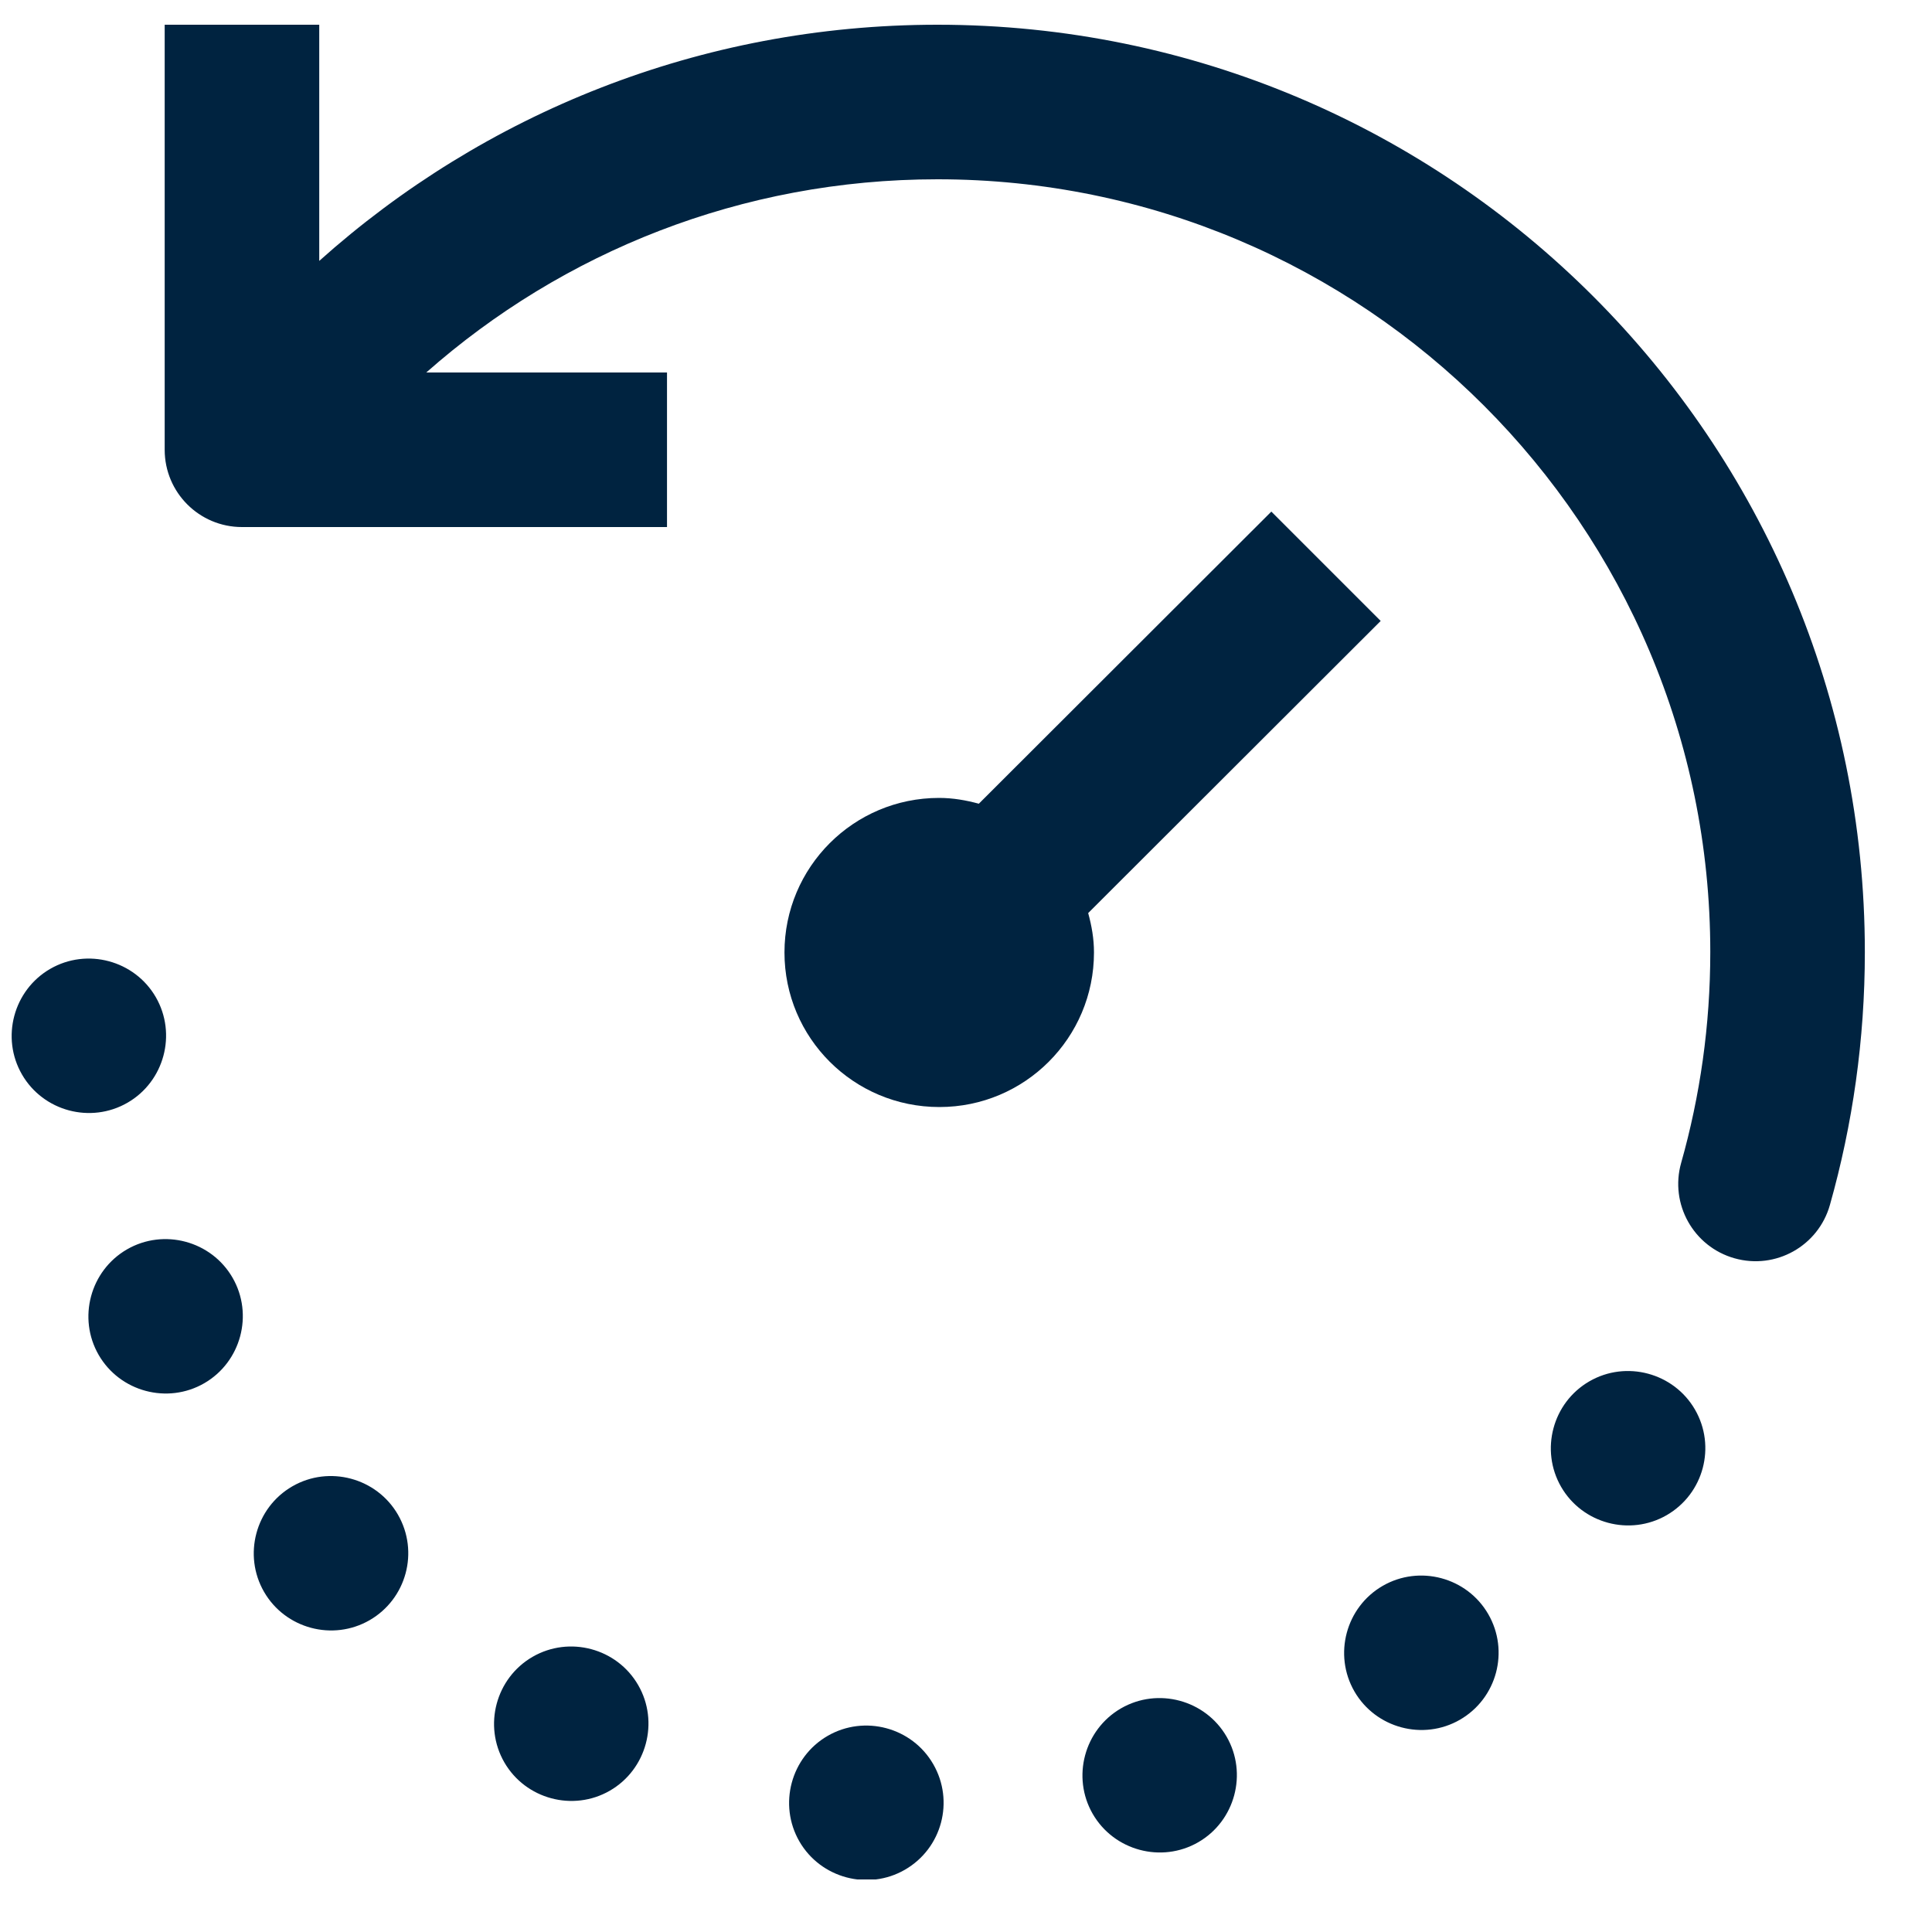
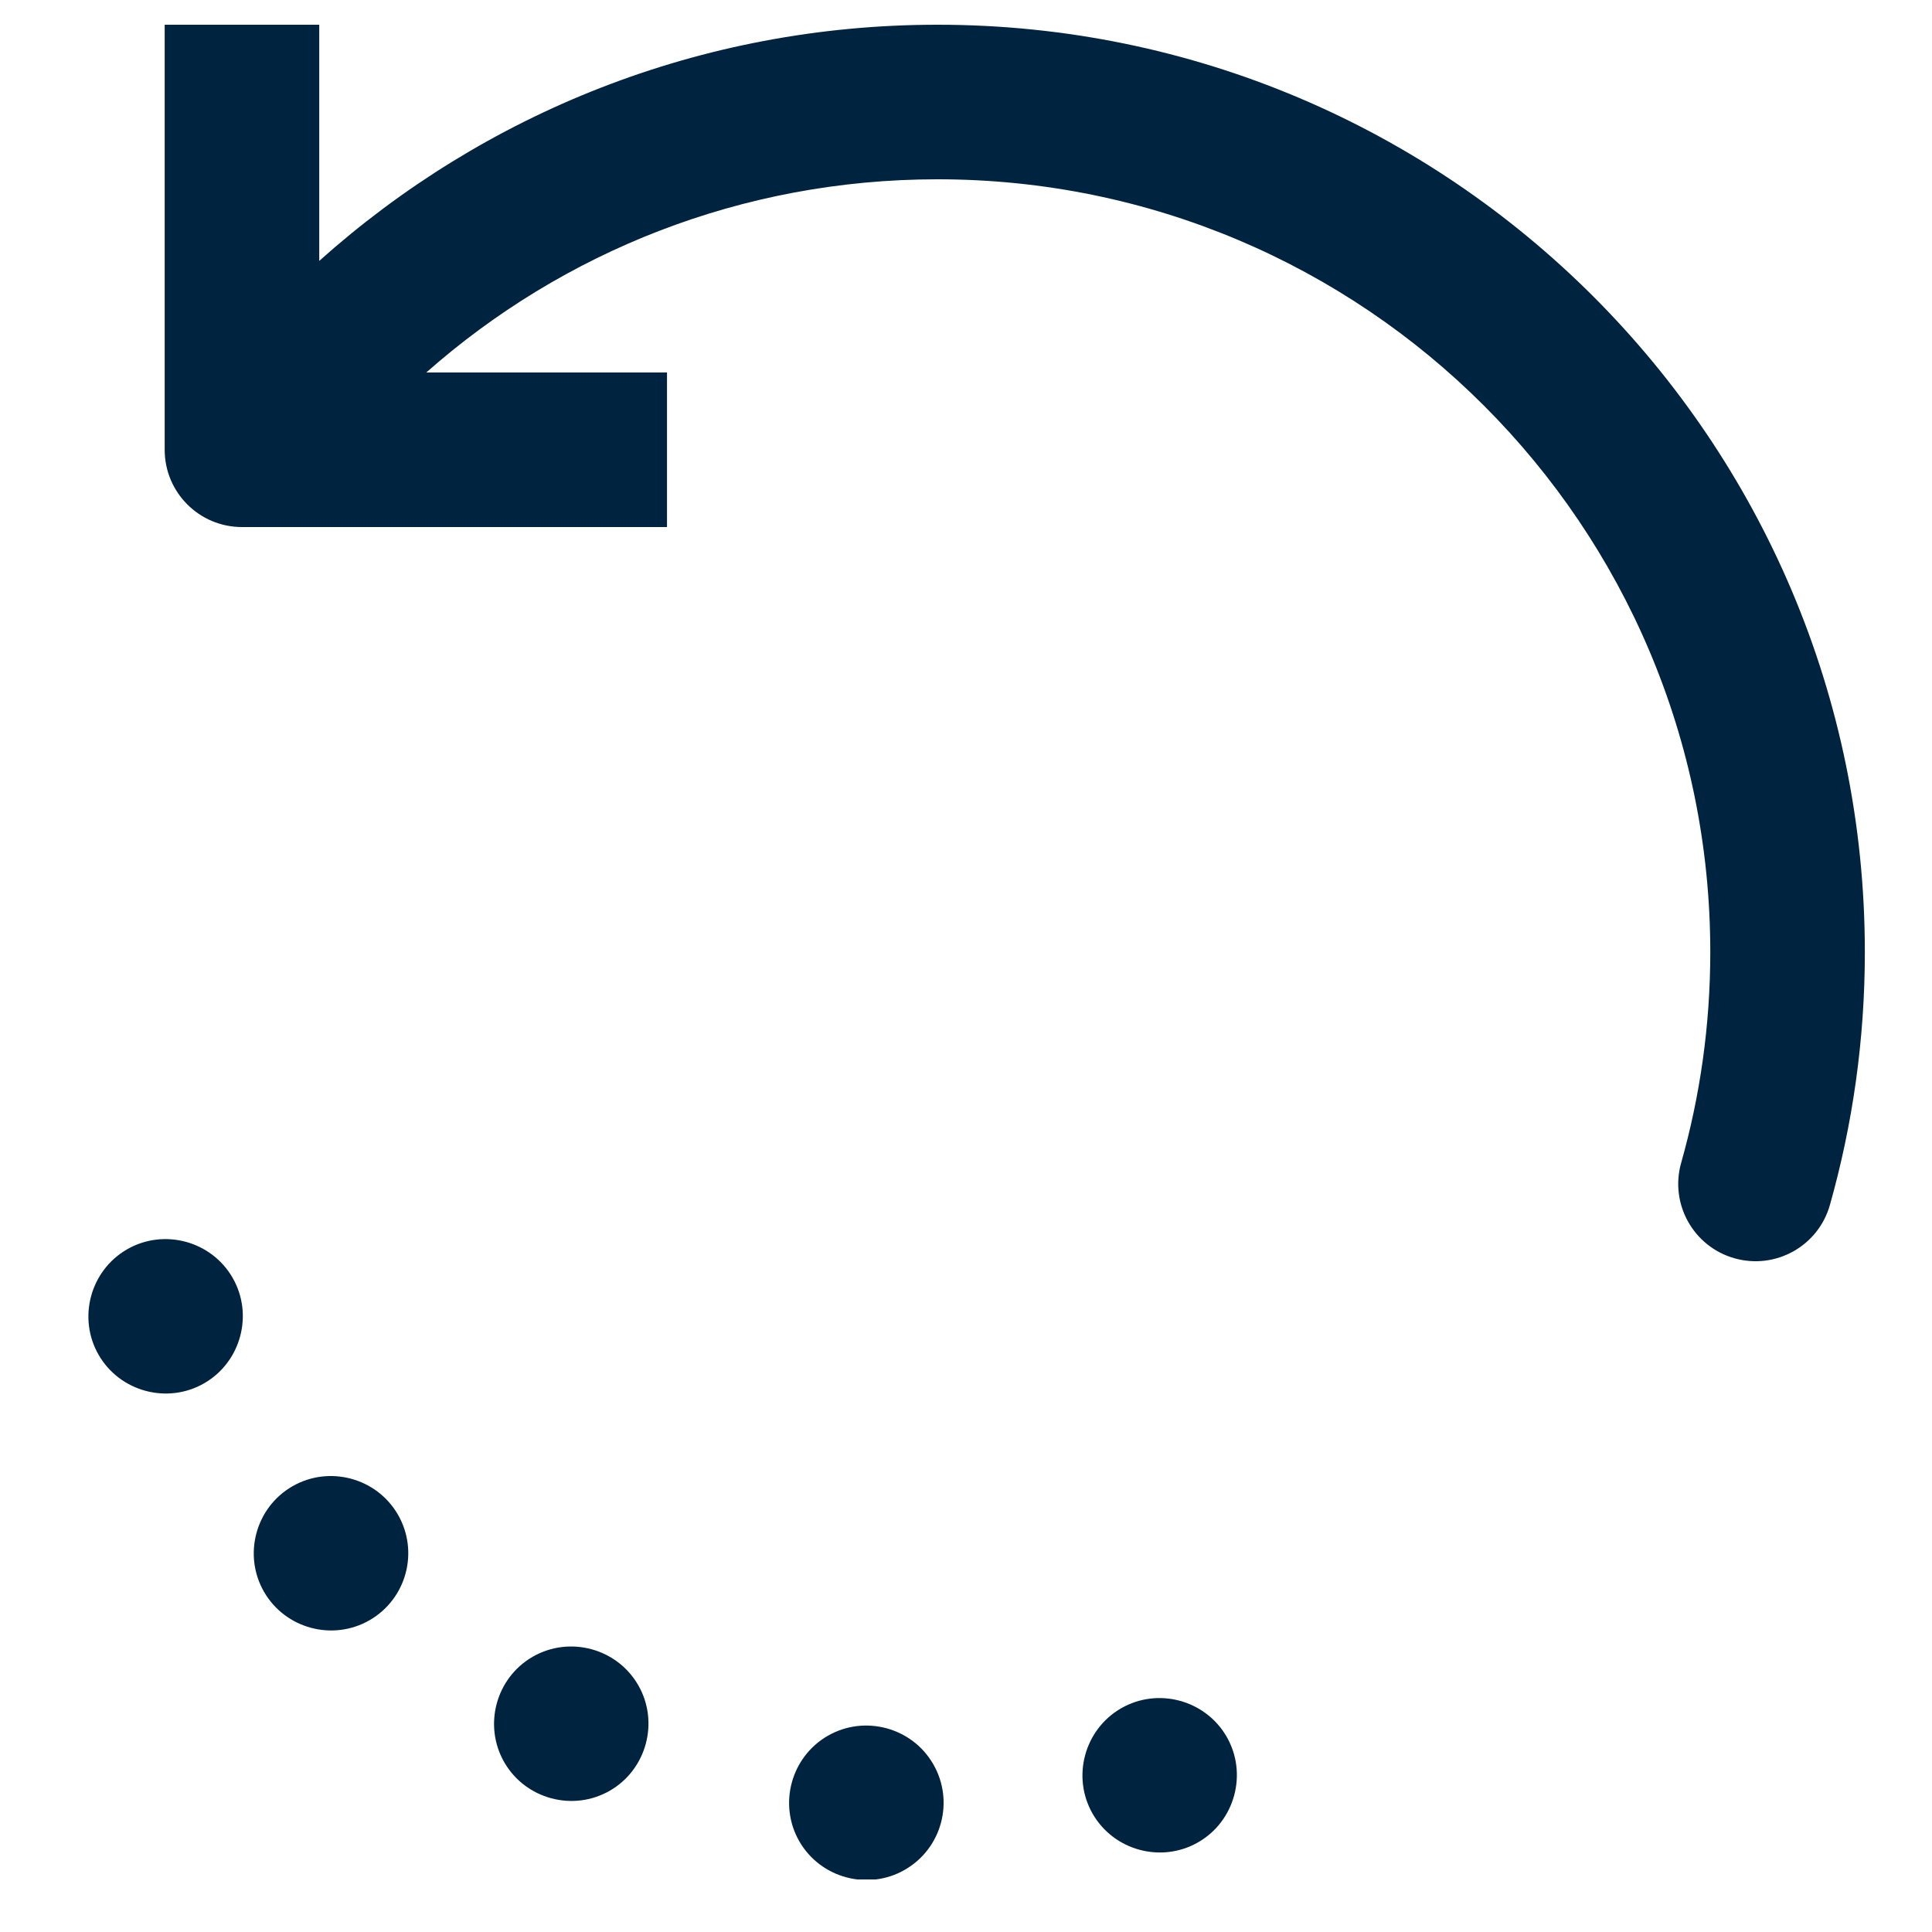
<svg xmlns="http://www.w3.org/2000/svg" width="25" height="25" viewBox="0 0 25 25" fill="none">
  <g clip-path="url(#clip0_809_3321)">
    <path d="M22.131 12.32C22.131 6.797 17.654 2.32 12.131 2.32C9.594 2.32 7.279 3.263 5.516 4.82L8.631 4.82V6.82L3.131 6.82C2.578 6.82 2.131 6.372 2.131 5.82V0.32H4.131V3.376C6.253 1.476 9.057 0.32 12.131 0.32C18.758 0.32 24.131 5.693 24.131 12.32C24.131 13.453 23.973 14.551 23.679 15.592C23.529 16.124 22.976 16.433 22.444 16.282C21.913 16.132 21.604 15.579 21.754 15.048C21.999 14.182 22.131 13.267 22.131 12.32Z" fill="#002340" />
-     <path d="M2.016 12.903C1.741 12.427 1.126 12.262 0.65 12.537C0.174 12.812 0.009 13.427 0.284 13.903C0.559 14.38 1.174 14.544 1.65 14.269C2.126 13.994 2.291 13.38 2.016 12.903Z" fill="#002340" />
    <path d="M2.643 17.899C2.167 18.174 1.552 18.009 1.277 17.533C1.002 17.057 1.167 16.442 1.643 16.167C2.119 15.892 2.734 16.057 3.009 16.533C3.284 17.009 3.119 17.624 2.643 17.899Z" fill="#002340" />
    <path d="M4.783 20.965C4.306 21.24 3.692 21.075 3.417 20.599C3.142 20.123 3.306 19.508 3.783 19.233C4.259 18.958 4.874 19.123 5.149 19.599C5.426 20.08 5.259 20.69 4.783 20.965Z" fill="#002340" />
    <path d="M7.892 23.171C7.416 23.446 6.801 23.281 6.526 22.805C6.251 22.328 6.416 21.714 6.892 21.439C7.368 21.164 7.983 21.328 8.258 21.805C8.533 22.281 8.368 22.896 7.892 23.171Z" fill="#002340" />
    <path d="M11.71 24.194C11.234 24.469 10.619 24.304 10.344 23.828C10.069 23.351 10.234 22.737 10.71 22.462C11.186 22.187 11.801 22.351 12.076 22.828C12.351 23.304 12.191 23.916 11.71 24.194Z" fill="#002340" />
    <path d="M15.506 23.838C15.03 24.113 14.415 23.948 14.14 23.472C13.865 22.996 14.03 22.381 14.506 22.106C14.982 21.831 15.597 21.996 15.872 22.472C16.147 22.948 15.982 23.563 15.506 23.838Z" fill="#002340" />
-     <path d="M18.892 22.253C18.416 22.528 17.801 22.363 17.526 21.887C17.251 21.41 17.416 20.796 17.892 20.521C18.368 20.246 18.983 20.41 19.258 20.887C19.533 21.363 19.372 21.975 18.892 22.253Z" fill="#002340" />
-     <path d="M21.567 19.606C21.09 19.881 20.476 19.716 20.201 19.24C19.926 18.764 20.09 18.149 20.567 17.874C21.043 17.599 21.658 17.764 21.933 18.24C22.208 18.716 22.047 19.328 21.567 19.606Z" fill="#002340" />
-     <path d="M10.151 12.325C10.151 11.22 11.046 10.325 12.151 10.325C12.331 10.325 12.501 10.355 12.666 10.4L16.451 6.62L17.866 8.035L14.081 11.815C14.126 11.98 14.156 12.145 14.156 12.325C14.156 13.43 13.261 14.325 12.156 14.325C11.046 14.325 10.151 13.43 10.151 12.325Z" fill="#002340" />
  </g>
  <defs>
    <clipPath id="clip0_809_3321">
      <rect width="24" height="24" fill="white" transform="translate(0.151 0.32)" />
    </clipPath>
  </defs>
</svg>